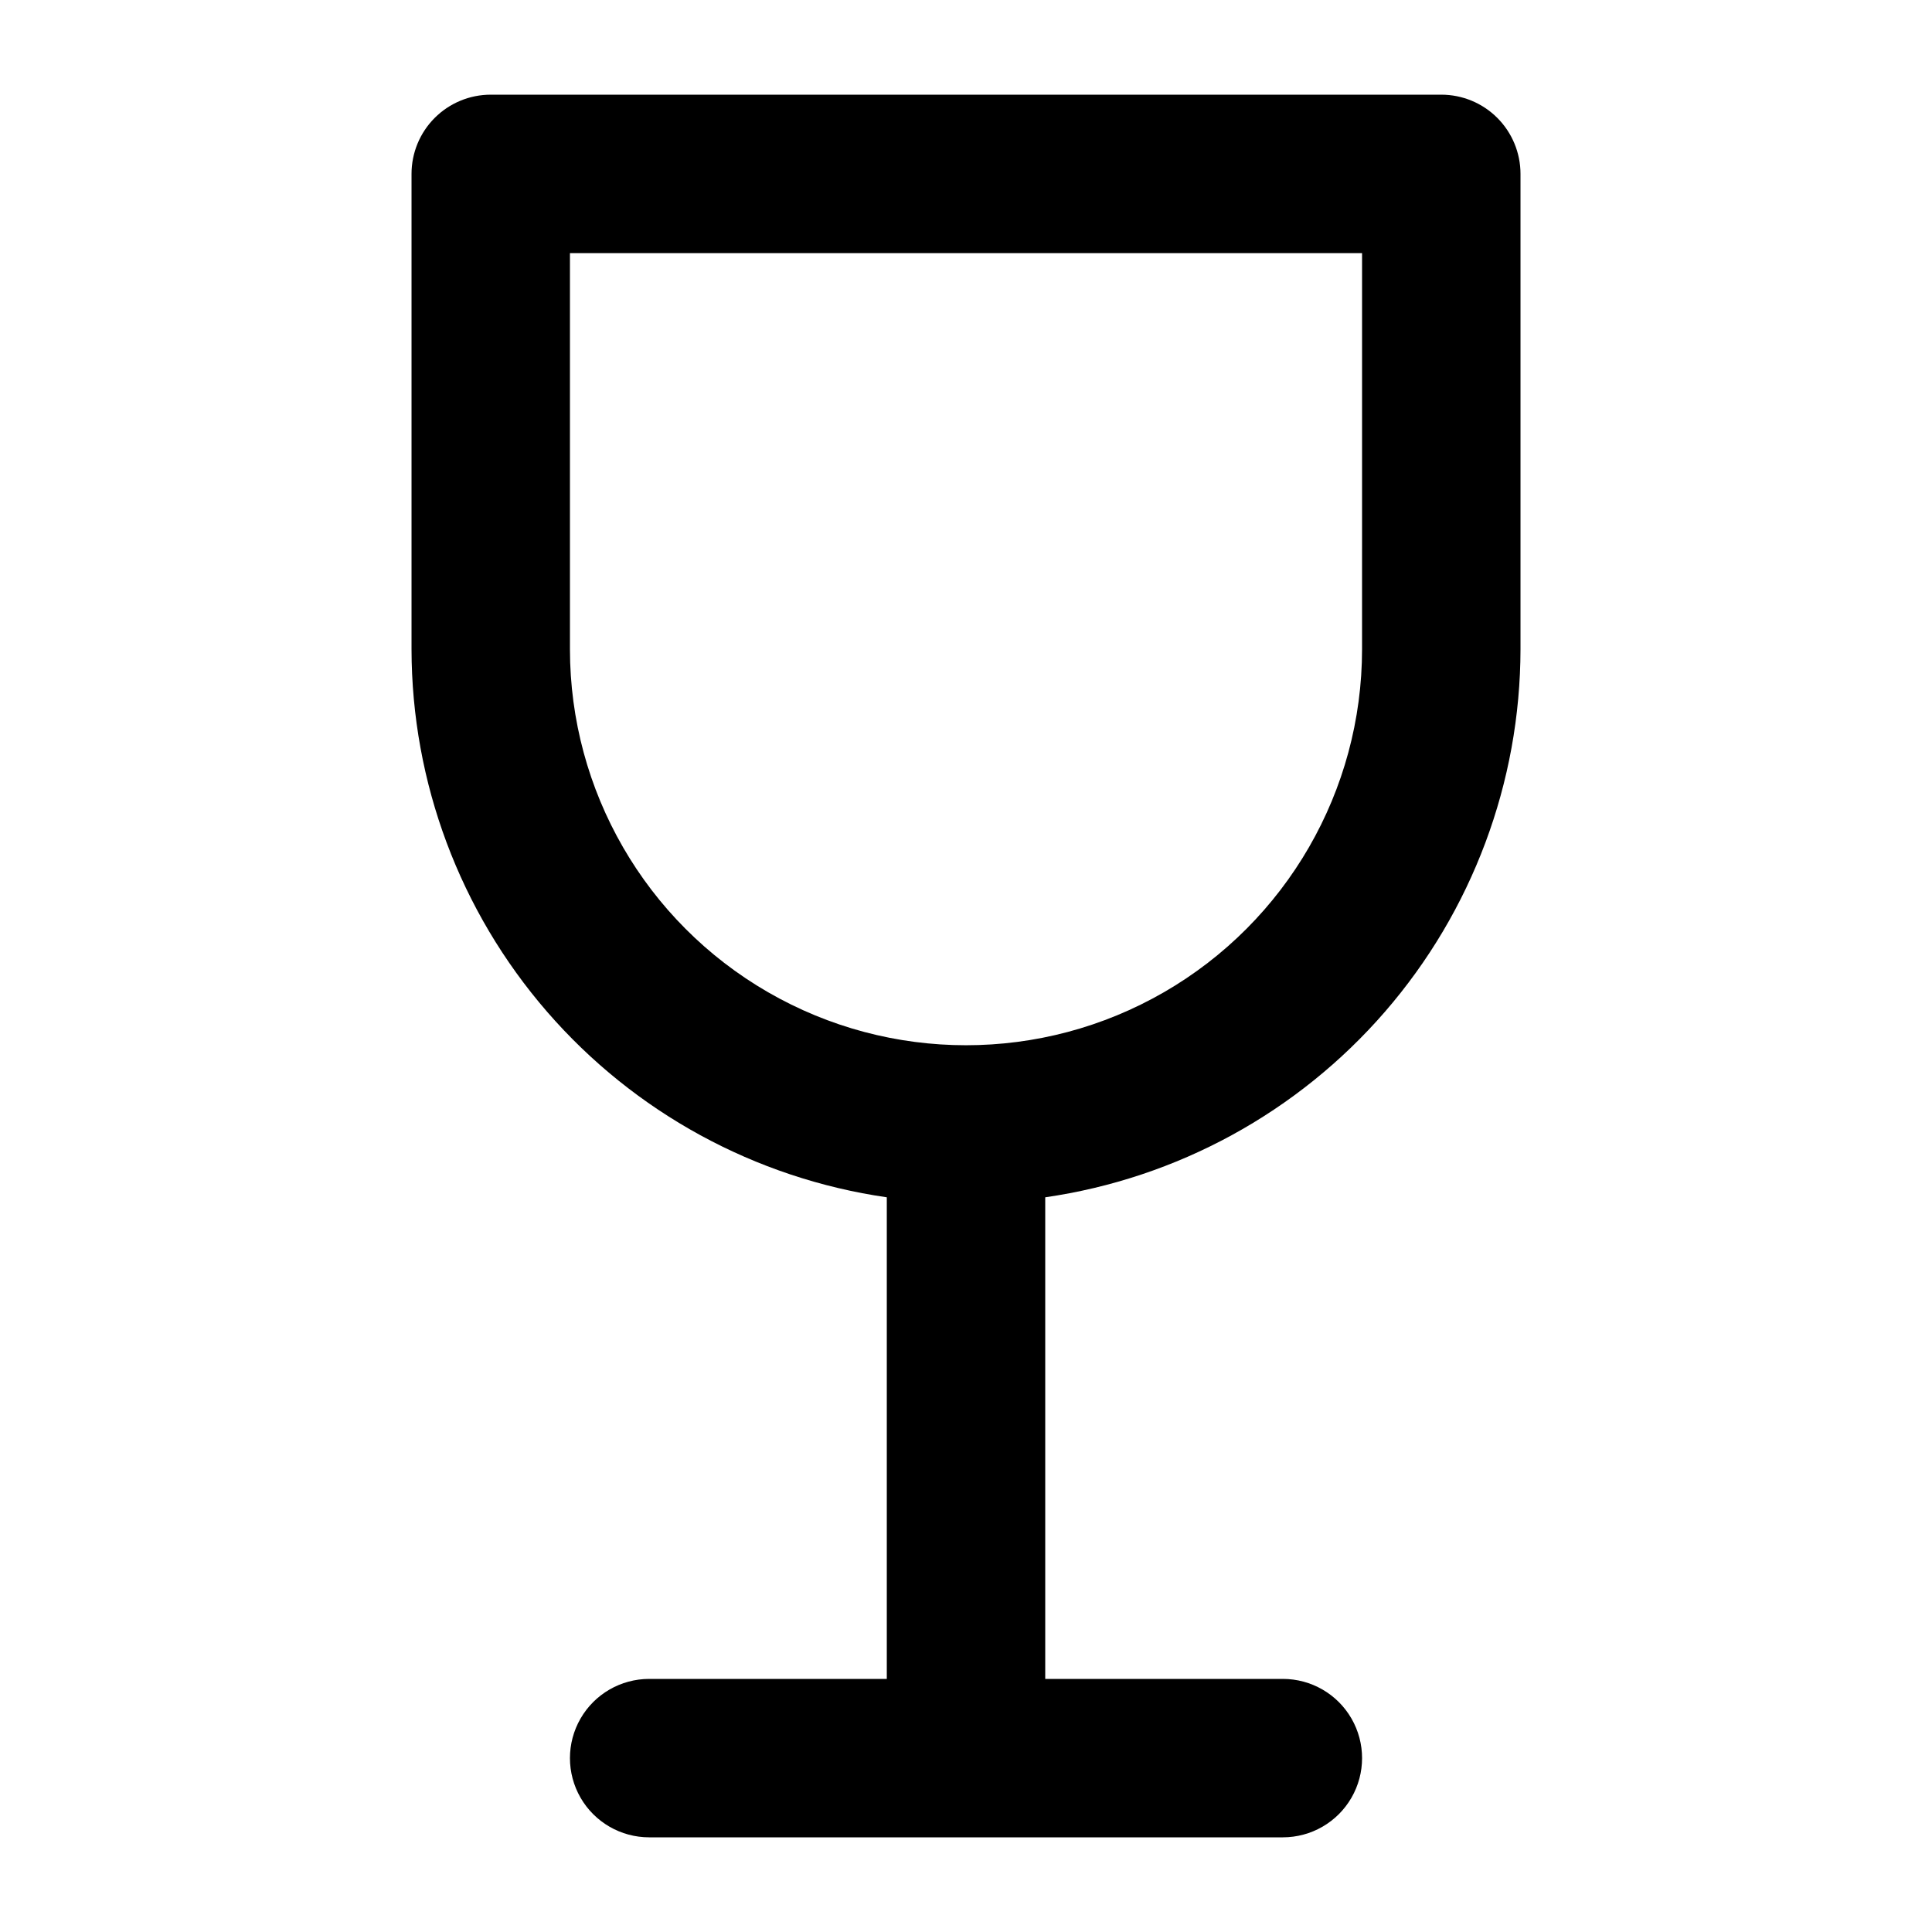
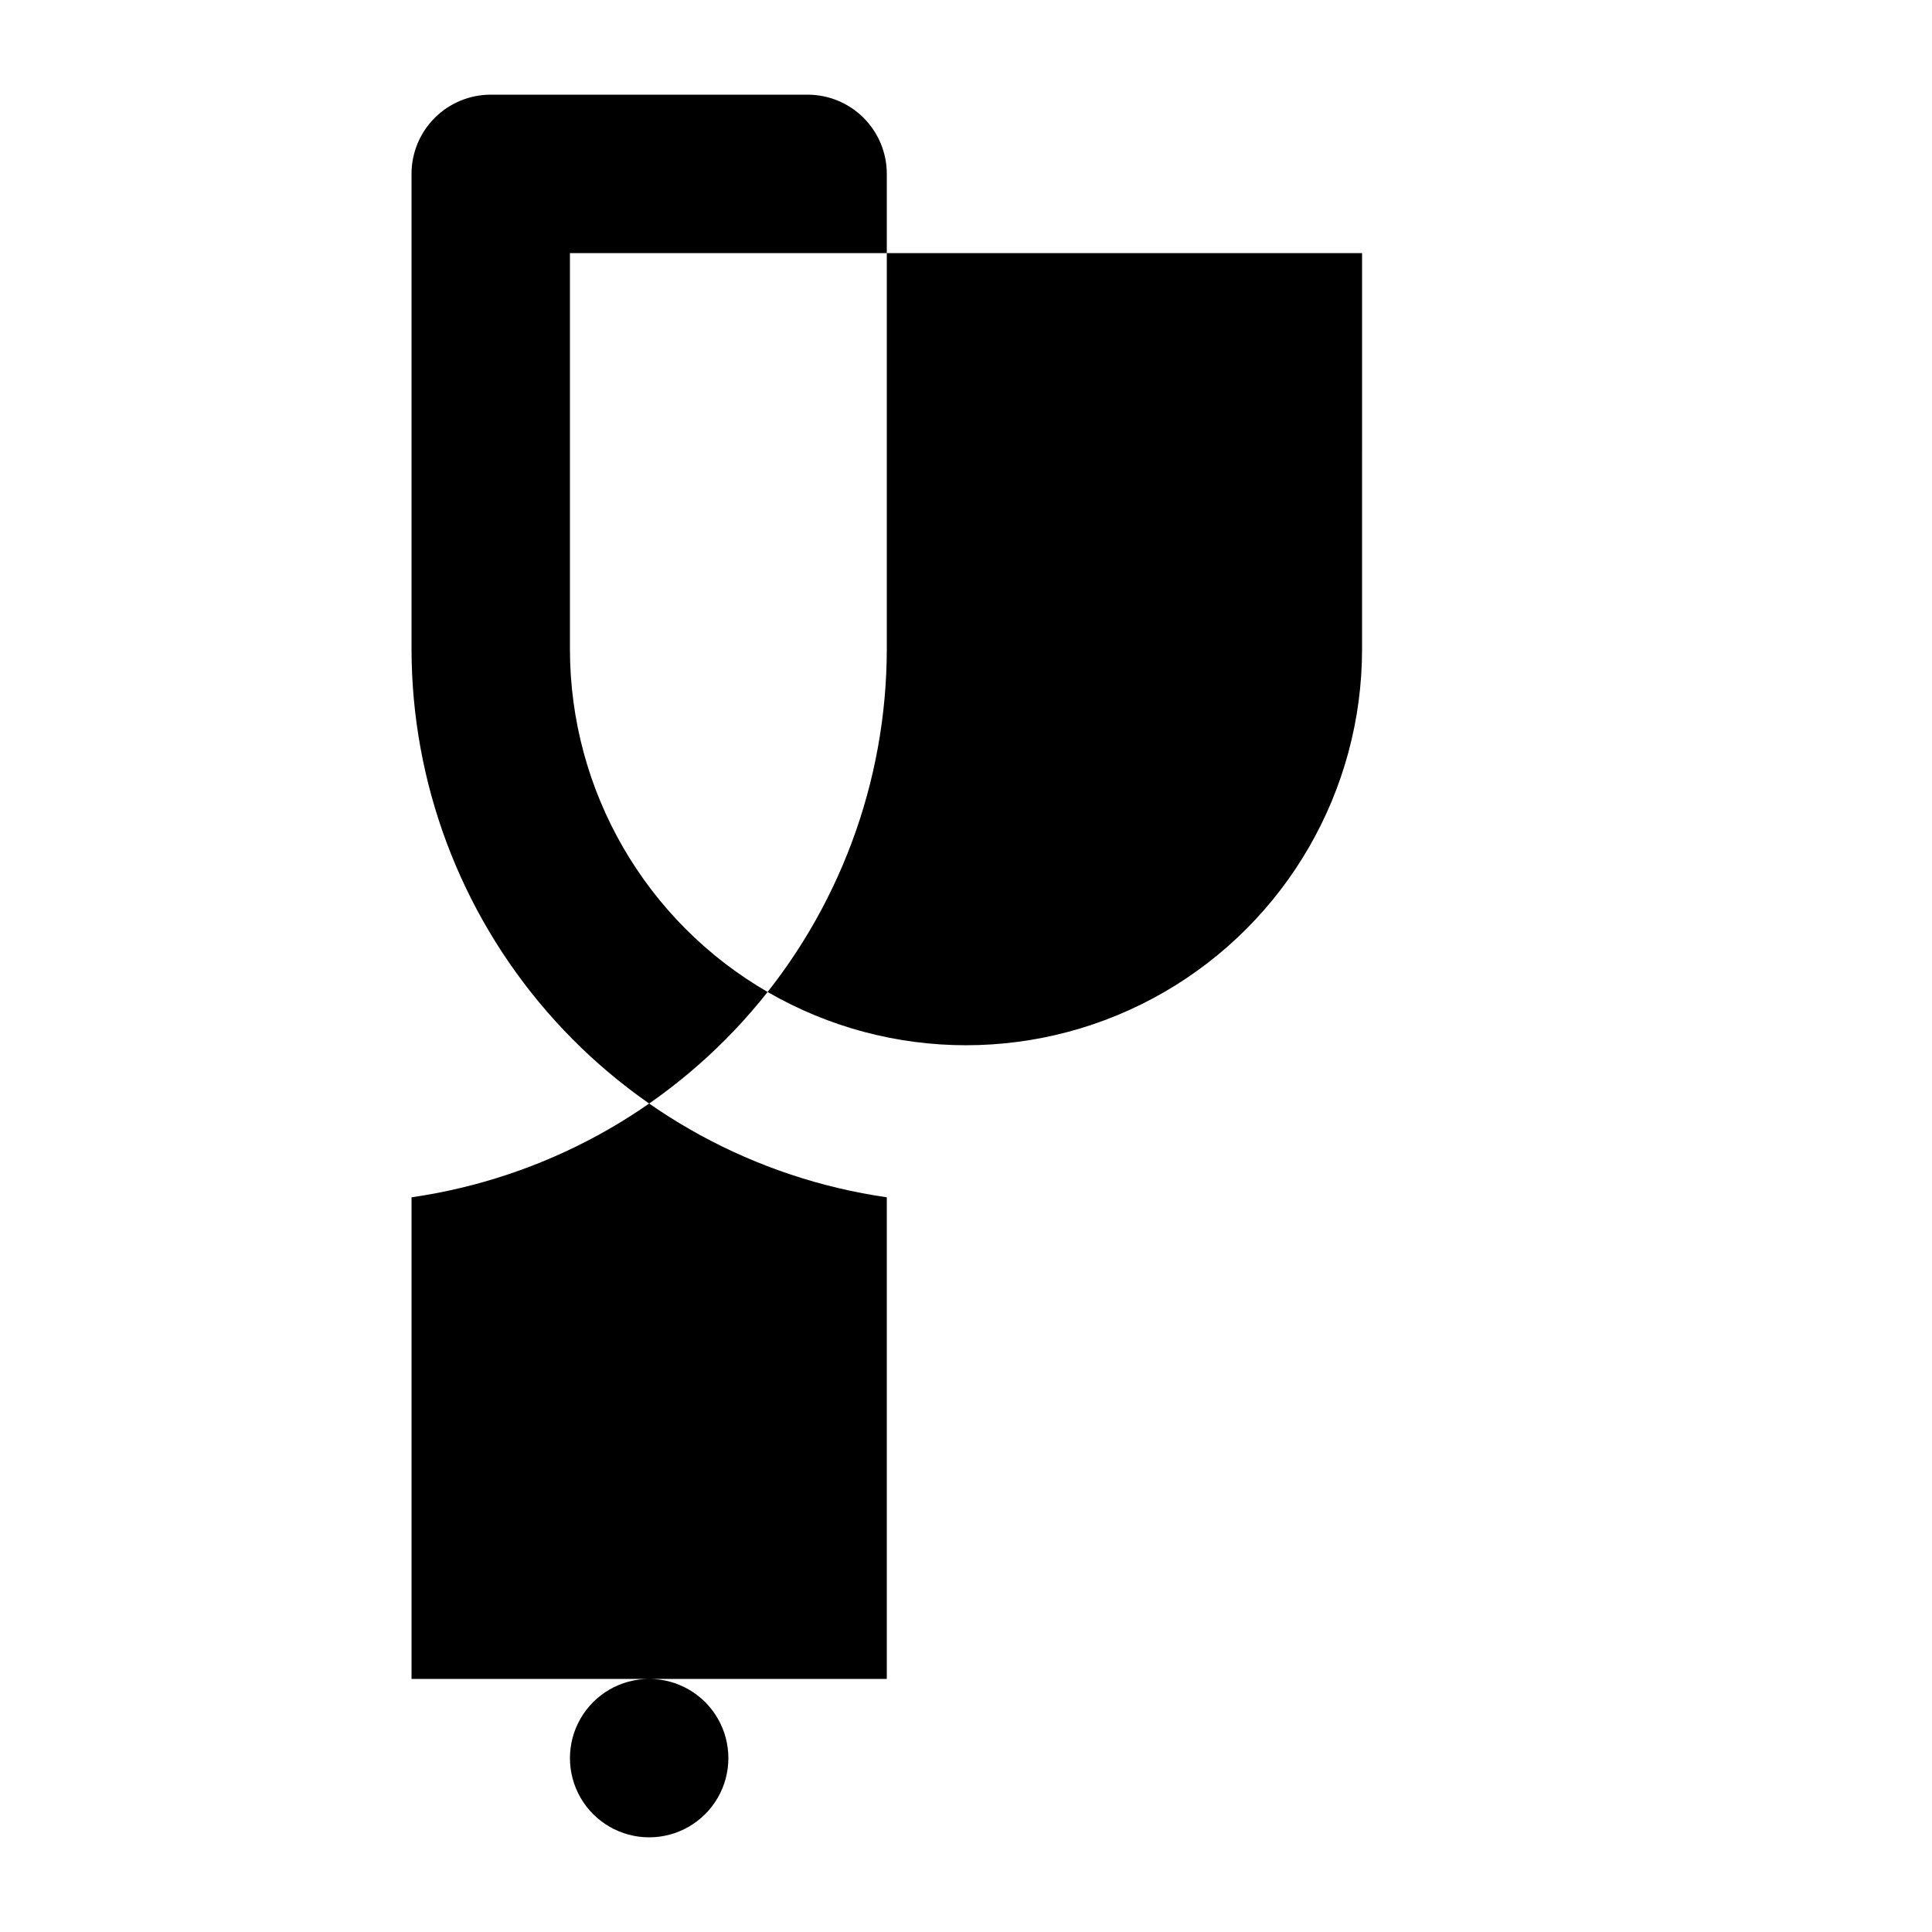
<svg xmlns="http://www.w3.org/2000/svg" fill="#000000" width="800px" height="800px" version="1.1" viewBox="144 144 512 512">
-   <path d="m525.95 169.09h-251.9c-5.566 0-10.906 2.211-14.844 6.148s-6.148 9.277-6.148 14.844v125.95c0.039 35.305 12.793 69.414 35.922 96.09 23.129 26.676 55.086 44.129 90.031 49.176v127.63h-62.977c-7.5 0-14.43 4.004-18.18 10.496-3.75 6.496-3.75 14.5 0 20.992 3.75 6.496 10.68 10.496 18.18 10.496h167.94-0.004c7.5 0 14.434-4 18.18-10.496 3.75-6.492 3.75-14.496 0-20.992-3.746-6.492-10.68-10.496-18.18-10.496h-62.973v-127.63c34.941-5.047 66.902-22.5 90.031-49.176 23.125-26.676 35.879-60.785 35.918-96.09v-125.95c0-5.566-2.211-10.906-6.148-14.844-3.934-3.938-9.273-6.148-14.844-6.148zm-20.992 146.95c0 37.496-20.004 72.148-52.477 90.898-32.477 18.75-72.488 18.75-104.96 0-32.477-18.75-52.48-53.402-52.48-90.898v-104.96h209.92z" />
+   <path d="m525.95 169.09h-251.9c-5.566 0-10.906 2.211-14.844 6.148s-6.148 9.277-6.148 14.844v125.95c0.039 35.305 12.793 69.414 35.922 96.09 23.129 26.676 55.086 44.129 90.031 49.176v127.63h-62.977c-7.5 0-14.43 4.004-18.18 10.496-3.75 6.496-3.75 14.5 0 20.992 3.75 6.496 10.68 10.496 18.18 10.496c7.5 0 14.434-4 18.18-10.496 3.75-6.492 3.75-14.496 0-20.992-3.746-6.492-10.68-10.496-18.18-10.496h-62.973v-127.63c34.941-5.047 66.902-22.5 90.031-49.176 23.125-26.676 35.879-60.785 35.918-96.09v-125.95c0-5.566-2.211-10.906-6.148-14.844-3.934-3.938-9.273-6.148-14.844-6.148zm-20.992 146.95c0 37.496-20.004 72.148-52.477 90.898-32.477 18.75-72.488 18.75-104.96 0-32.477-18.75-52.48-53.402-52.48-90.898v-104.96h209.92z" />
</svg>